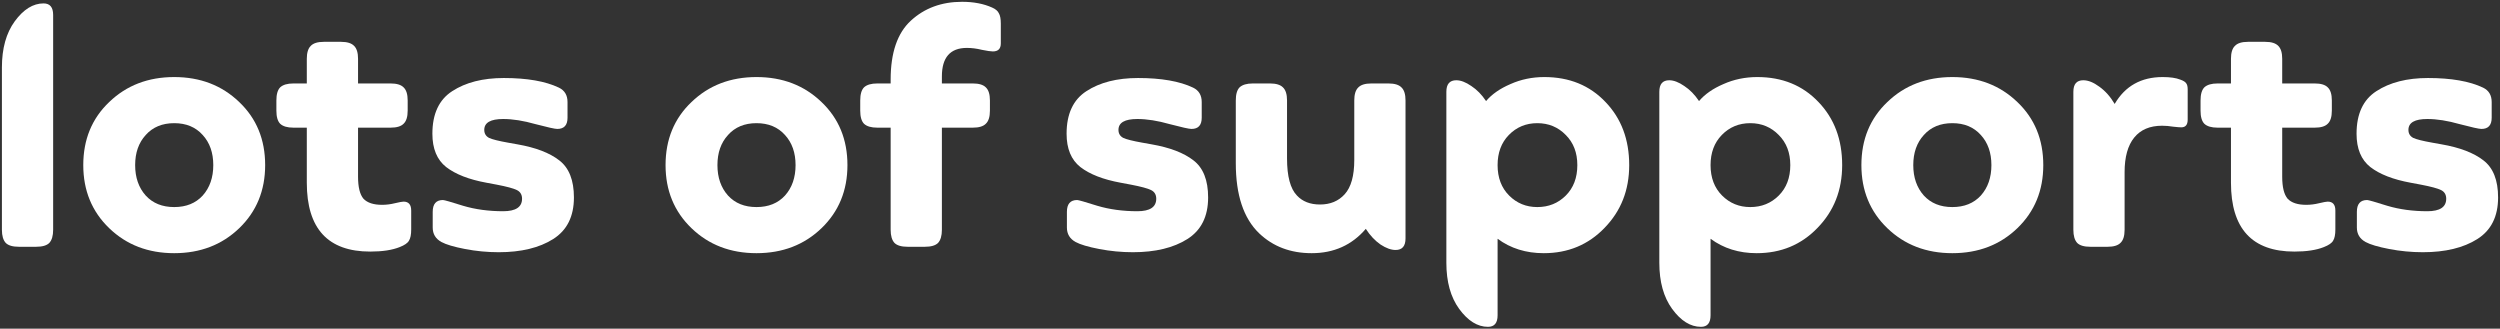
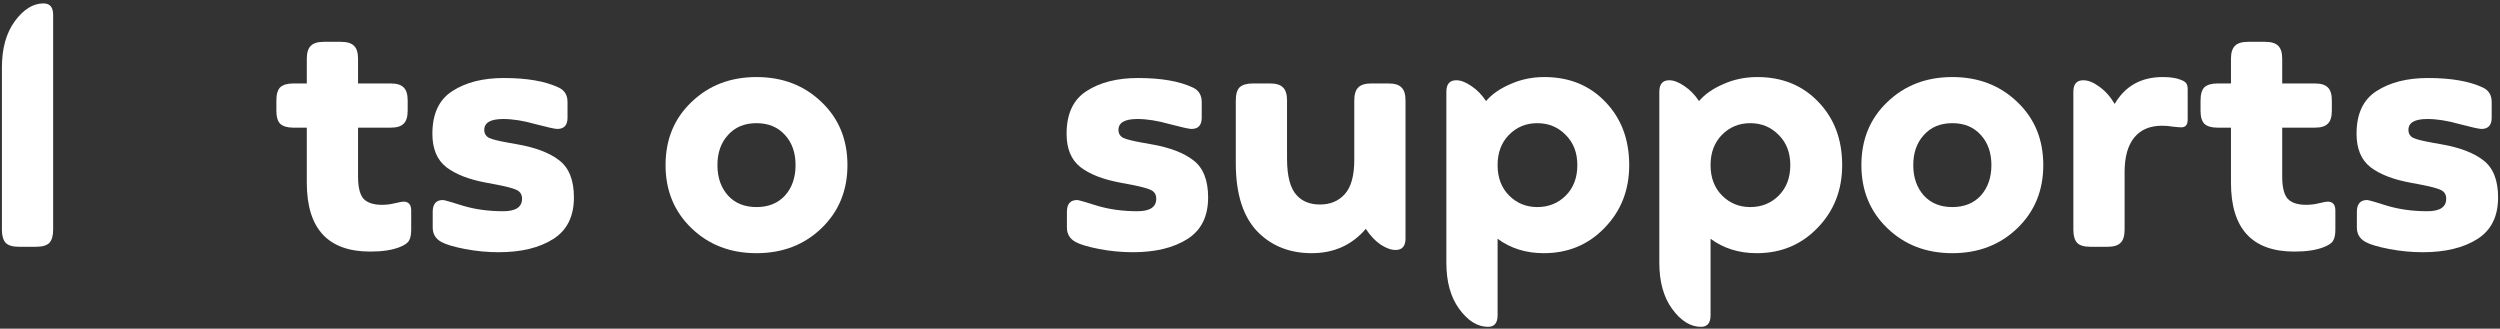
<svg xmlns="http://www.w3.org/2000/svg" width="890" height="117" viewBox="0 0 890 117" fill="none">
  <rect x="0" y="0" width="890" height="117" fill="#333333" stroke="none" />
  <g clip-path="url(#clip0_551_5107)">
    <path d="M6.722 87.852C4.518 87.852 2.96 87.396 2.048 86.484C1.136 85.496 0.68 83.938 0.68 81.81V24.012C0.68 17.248 2.2 11.776 5.24 7.596C8.356 3.34 11.776 1.212 15.5 1.212C17.78 1.212 18.92 2.58 18.92 5.316V81.81C18.92 83.938 18.464 85.496 17.552 86.484C16.64 87.396 15.082 87.852 12.878 87.852H6.722Z" fill="white" />
-     <path d="M85.163 81.24C79.007 87.168 71.293 90.132 62.022 90.132C52.749 90.132 45.035 87.168 38.88 81.24C32.724 75.312 29.645 67.826 29.645 58.782C29.645 49.662 32.724 42.176 38.88 36.324C45.035 30.396 52.749 27.432 62.022 27.432C71.293 27.432 79.007 30.396 85.163 36.324C91.32 42.176 94.397 49.662 94.397 58.782C94.397 67.826 91.32 75.312 85.163 81.24ZM51.876 69.612C54.383 72.348 57.766 73.716 62.022 73.716C66.278 73.716 69.659 72.348 72.168 69.612C74.675 66.8 75.93 63.19 75.93 58.782C75.93 54.374 74.675 50.802 72.168 48.066C69.659 45.254 66.278 43.848 62.022 43.848C57.766 43.848 54.383 45.254 51.876 48.066C49.367 50.802 48.114 54.374 48.114 58.782C48.114 63.19 49.367 66.8 51.876 69.612Z" fill="white" />
    <path d="M143.651 71.778C145.475 71.778 146.387 72.842 146.387 74.97V81.696C146.387 83.52 146.121 84.85 145.589 85.686C145.133 86.522 144.031 87.282 142.283 87.966C139.623 89.03 136.127 89.562 131.795 89.562C116.747 89.562 109.223 81.392 109.223 65.052V45.444H104.435C102.307 45.444 100.749 44.988 99.761 44.076C98.849 43.164 98.393 41.606 98.393 39.402V35.754C98.393 33.55 98.849 31.992 99.761 31.08C100.749 30.168 102.307 29.712 104.435 29.712H109.223V20.934C109.223 18.806 109.679 17.286 110.591 16.374C111.503 15.386 113.061 14.892 115.265 14.892H121.421C123.625 14.892 125.183 15.386 126.095 16.374C127.007 17.286 127.463 18.806 127.463 20.934V29.712H139.091C141.219 29.712 142.739 30.168 143.651 31.08C144.639 31.992 145.133 33.55 145.133 35.754V39.402C145.133 41.606 144.639 43.164 143.651 44.076C142.739 44.988 141.219 45.444 139.091 45.444H127.463V62.886C127.463 66.61 128.109 69.232 129.401 70.752C130.769 72.196 132.973 72.918 136.013 72.918C137.533 72.918 139.053 72.728 140.573 72.348C142.169 71.968 143.195 71.778 143.651 71.778Z" fill="white" />
    <path d="M177.528 89.79C173.5 89.79 169.51 89.41 165.558 88.65C161.606 87.89 158.794 87.054 157.122 86.142C155.07 85.002 154.044 83.292 154.044 81.012V75.426C154.044 72.614 155.26 71.208 157.692 71.208C158.148 71.208 160.542 71.892 164.874 73.26C169.206 74.552 173.956 75.198 179.124 75.198C183.608 75.198 185.85 73.716 185.85 70.752C185.85 69.308 185.242 68.282 184.026 67.674C182.81 67.066 180.416 66.42 176.844 65.736L173.196 65.052C166.964 63.912 162.176 62.05 158.832 59.466C155.564 56.882 153.93 52.93 153.93 47.61C153.93 40.542 156.286 35.488 160.998 32.448C165.786 29.332 171.904 27.774 179.352 27.774C187.636 27.774 194.172 28.914 198.96 31.194C201.012 32.182 202.038 33.892 202.038 36.324V41.91C202.038 44.57 200.822 45.9 198.39 45.9C197.554 45.9 194.97 45.33 190.638 44.19C186.382 42.974 182.544 42.366 179.124 42.366C174.64 42.366 172.398 43.658 172.398 46.242C172.398 47.534 172.968 48.484 174.108 49.092C175.248 49.624 177.528 50.194 180.948 50.802L184.14 51.372C190.676 52.512 195.654 54.412 199.074 57.072C202.57 59.732 204.318 64.14 204.318 70.296C204.318 77.06 201.848 82 196.908 85.116C191.968 88.232 185.508 89.79 177.528 89.79Z" fill="white" />
    <path d="M292.456 81.24C286.3 87.168 278.586 90.132 269.314 90.132C260.042 90.132 252.328 87.168 246.172 81.24C240.016 75.312 236.938 67.826 236.938 58.782C236.938 49.662 240.016 42.176 246.172 36.324C252.328 30.396 260.042 27.432 269.314 27.432C278.586 27.432 286.3 30.396 292.456 36.324C298.612 42.176 301.69 49.662 301.69 58.782C301.69 67.826 298.612 75.312 292.456 81.24ZM259.168 69.612C261.676 72.348 265.058 73.716 269.314 73.716C273.57 73.716 276.952 72.348 279.46 69.612C281.968 66.8 283.222 63.19 283.222 58.782C283.222 54.374 281.968 50.802 279.46 48.066C276.952 45.254 273.57 43.848 269.314 43.848C265.058 43.848 261.676 45.254 259.168 48.066C256.66 50.802 255.406 54.374 255.406 58.782C255.406 63.19 256.66 66.8 259.168 69.612Z" fill="white" />
-     <path d="M353.21 2.694C354.426 3.226 355.224 3.91 355.604 4.746C356.06 5.506 356.288 6.722 356.288 8.394V15.462C356.288 17.362 355.338 18.312 353.438 18.312C352.754 18.312 351.462 18.122 349.562 17.742C347.738 17.286 345.952 17.058 344.204 17.058C338.276 17.058 335.312 20.44 335.312 27.204V29.712H346.37C348.498 29.712 350.018 30.168 350.93 31.08C351.918 31.992 352.412 33.55 352.412 35.754V39.402C352.412 41.606 351.918 43.164 350.93 44.076C350.018 44.988 348.498 45.444 346.37 45.444H335.312V81.81C335.312 83.938 334.856 85.496 333.944 86.484C333.032 87.396 331.474 87.852 329.27 87.852H323.114C320.91 87.852 319.352 87.396 318.44 86.484C317.528 85.496 317.072 83.938 317.072 81.81V45.444H312.284C310.156 45.444 308.598 44.988 307.61 44.076C306.698 43.164 306.242 41.606 306.242 39.402V35.754C306.242 33.55 306.698 31.992 307.61 31.08C308.598 30.168 310.156 29.712 312.284 29.712H317.072V28.344C317.072 18.768 319.466 11.776 324.254 7.368C329.118 2.884 335.198 0.642 342.494 0.642C346.598 0.642 350.17 1.326 353.21 2.694Z" fill="white" />
    <path d="M403.302 89.79C399.274 89.79 395.284 89.41 391.332 88.65C387.38 87.89 384.568 87.054 382.896 86.142C380.844 85.002 379.818 83.292 379.818 81.012V75.426C379.818 72.614 381.034 71.208 383.466 71.208C383.922 71.208 386.316 71.892 390.648 73.26C394.98 74.552 399.73 75.198 404.898 75.198C409.382 75.198 411.624 73.716 411.624 70.752C411.624 69.308 411.016 68.282 409.8 67.674C408.584 67.066 406.19 66.42 402.618 65.736L398.97 65.052C392.738 63.912 387.95 62.05 384.606 59.466C381.338 56.882 379.704 52.93 379.704 47.61C379.704 40.542 382.06 35.488 386.772 32.448C391.56 29.332 397.678 27.774 405.126 27.774C413.41 27.774 419.946 28.914 424.734 31.194C426.786 32.182 427.812 33.892 427.812 36.324V41.91C427.812 44.57 426.596 45.9 424.164 45.9C423.328 45.9 420.744 45.33 416.412 44.19C412.156 42.974 408.318 42.366 404.898 42.366C400.414 42.366 398.172 43.658 398.172 46.242C398.172 47.534 398.742 48.484 399.882 49.092C401.022 49.624 403.302 50.194 406.722 50.802L409.914 51.372C416.45 52.512 421.428 54.412 424.848 57.072C428.344 59.732 430.092 64.14 430.092 70.296C430.092 77.06 427.622 82 422.682 85.116C417.742 88.232 411.282 89.79 403.302 89.79Z" fill="white" />
    <path d="M494.321 29.712C496.525 29.712 498.083 30.206 498.995 31.194C499.907 32.106 500.363 33.626 500.363 35.754V84.888C500.363 87.624 499.185 88.992 496.829 88.992C495.233 88.992 493.447 88.346 491.471 87.054C489.495 85.686 487.747 83.824 486.227 81.468C481.287 87.244 474.865 90.132 466.961 90.132C459.437 90.132 453.205 87.776 448.265 83.064C442.717 77.744 439.943 69.422 439.943 58.098V35.754C439.943 33.55 440.399 31.992 441.311 31.08C442.299 30.168 443.857 29.712 445.985 29.712H452.141C454.269 29.712 455.789 30.168 456.701 31.08C457.689 31.992 458.183 33.55 458.183 35.754V56.388C458.183 62.772 459.361 67.18 461.717 69.612C463.693 71.74 466.429 72.804 469.925 72.804C473.573 72.804 476.499 71.588 478.703 69.156C480.983 66.648 482.123 62.582 482.123 56.958V35.754C482.123 33.626 482.579 32.106 483.491 31.194C484.403 30.206 485.961 29.712 488.165 29.712H494.321Z" fill="white" />
    <path d="M549.788 27.432C558.68 27.432 565.938 30.396 571.562 36.324C577.186 42.176 579.998 49.662 579.998 58.782C579.998 67.674 577.072 75.122 571.22 81.126C565.444 87.13 558.224 90.132 549.56 90.132C543.252 90.132 537.78 88.422 533.144 85.002V112.248C533.144 114.984 532.004 116.352 529.724 116.352C526 116.352 522.58 114.224 519.464 109.968C516.424 105.788 514.904 100.316 514.904 93.552V32.676C514.904 29.94 516.082 28.572 518.438 28.572C520.034 28.572 521.82 29.256 523.796 30.624C525.772 31.916 527.52 33.702 529.04 35.982C531.092 33.55 533.98 31.536 537.704 29.94C541.428 28.268 545.456 27.432 549.788 27.432ZM547.28 73.716C551.308 73.716 554.69 72.348 557.426 69.612C560.162 66.876 561.53 63.266 561.53 58.782C561.53 54.374 560.162 50.802 557.426 48.066C554.69 45.254 551.308 43.848 547.28 43.848C543.252 43.848 539.87 45.254 537.134 48.066C534.474 50.802 533.144 54.374 533.144 58.782C533.144 63.266 534.512 66.876 537.248 69.612C539.984 72.348 543.328 73.716 547.28 73.716Z" fill="white" />
    <path d="M625.603 27.432C634.495 27.432 641.753 30.396 647.377 36.324C653.001 42.176 655.813 49.662 655.813 58.782C655.813 67.674 652.887 75.122 647.035 81.126C641.259 87.13 634.039 90.132 625.375 90.132C619.067 90.132 613.595 88.422 608.959 85.002V112.248C608.959 114.984 607.819 116.352 605.539 116.352C601.815 116.352 598.395 114.224 595.279 109.968C592.239 105.788 590.719 100.316 590.719 93.552V32.676C590.719 29.94 591.897 28.572 594.253 28.572C595.849 28.572 597.635 29.256 599.611 30.624C601.587 31.916 603.335 33.702 604.855 35.982C606.907 33.55 609.795 31.536 613.519 29.94C617.243 28.268 621.271 27.432 625.603 27.432ZM623.095 73.716C627.123 73.716 630.505 72.348 633.241 69.612C635.977 66.876 637.345 63.266 637.345 58.782C637.345 54.374 635.977 50.802 633.241 48.066C630.505 45.254 627.123 43.848 623.095 43.848C619.067 43.848 615.685 45.254 612.949 48.066C610.289 50.802 608.959 54.374 608.959 58.782C608.959 63.266 610.327 66.876 613.063 69.612C615.799 72.348 619.143 73.716 623.095 73.716Z" fill="white" />
    <path d="M718.175 81.24C712.019 87.168 704.305 90.132 695.033 90.132C685.761 90.132 678.047 87.168 671.891 81.24C665.735 75.312 662.657 67.826 662.657 58.782C662.657 49.662 665.735 42.176 671.891 36.324C678.047 30.396 685.761 27.432 695.033 27.432C704.305 27.432 712.019 30.396 718.175 36.324C724.331 42.176 727.409 49.662 727.409 58.782C727.409 67.826 724.331 75.312 718.175 81.24ZM684.887 69.612C687.395 72.348 690.777 73.716 695.033 73.716C699.289 73.716 702.671 72.348 705.179 69.612C707.687 66.8 708.941 63.19 708.941 58.782C708.941 54.374 707.687 50.802 705.179 48.066C702.671 45.254 699.289 43.848 695.033 43.848C690.777 43.848 687.395 45.254 684.887 48.066C682.379 50.802 681.125 54.374 681.125 58.782C681.125 63.19 682.379 66.8 684.887 69.612Z" fill="white" />
    <path d="M776.193 28.344C777.257 28.724 777.941 29.142 778.245 29.598C778.625 30.054 778.815 30.776 778.815 31.764V42.594C778.815 44.418 778.055 45.33 776.535 45.33C776.003 45.33 775.053 45.254 773.685 45.102C772.317 44.874 770.987 44.76 769.695 44.76C765.363 44.76 762.057 46.166 759.777 48.978C757.497 51.79 756.357 55.894 756.357 61.29V81.81C756.357 84.014 755.863 85.572 754.875 86.484C753.963 87.396 752.443 87.852 750.315 87.852H744.159C741.955 87.852 740.397 87.396 739.485 86.484C738.573 85.496 738.117 83.938 738.117 81.81V32.676C738.117 29.94 739.295 28.572 741.651 28.572C743.399 28.572 745.299 29.332 747.351 30.852C749.479 32.372 751.303 34.424 752.823 37.008C756.547 30.624 762.247 27.432 769.923 27.432C772.583 27.432 774.673 27.736 776.193 28.344Z" fill="white" />
    <path d="M828.653 71.778C830.477 71.778 831.389 72.842 831.389 74.97V81.696C831.389 83.52 831.123 84.85 830.591 85.686C830.135 86.522 829.033 87.282 827.285 87.966C824.625 89.03 821.129 89.562 816.797 89.562C801.749 89.562 794.225 81.392 794.225 65.052V45.444H789.437C787.309 45.444 785.751 44.988 784.763 44.076C783.851 43.164 783.395 41.606 783.395 39.402V35.754C783.395 33.55 783.851 31.992 784.763 31.08C785.751 30.168 787.309 29.712 789.437 29.712H794.225V20.934C794.225 18.806 794.681 17.286 795.593 16.374C796.505 15.386 798.063 14.892 800.267 14.892H806.423C808.627 14.892 810.185 15.386 811.097 16.374C812.009 17.286 812.465 18.806 812.465 20.934V29.712H824.093C826.221 29.712 827.741 30.168 828.653 31.08C829.641 31.992 830.135 33.55 830.135 35.754V39.402C830.135 41.606 829.641 43.164 828.653 44.076C827.741 44.988 826.221 45.444 824.093 45.444H812.465V62.886C812.465 66.61 813.111 69.232 814.403 70.752C815.771 72.196 817.975 72.918 821.015 72.918C822.535 72.918 824.055 72.728 825.575 72.348C827.171 71.968 828.197 71.778 828.653 71.778Z" fill="white" />
    <path d="M862.53 89.79C858.502 89.79 854.512 89.41 850.56 88.65C846.608 87.89 843.796 87.054 842.124 86.142C840.072 85.002 839.046 83.292 839.046 81.012V75.426C839.046 72.614 840.262 71.208 842.694 71.208C843.15 71.208 845.544 71.892 849.876 73.26C854.208 74.552 858.958 75.198 864.126 75.198C868.61 75.198 870.852 73.716 870.852 70.752C870.852 69.308 870.244 68.282 869.028 67.674C867.812 67.066 865.418 66.42 861.846 65.736L858.198 65.052C851.966 63.912 847.178 62.05 843.834 59.466C840.566 56.882 838.932 52.93 838.932 47.61C838.932 40.542 841.288 35.488 846 32.448C850.788 29.332 856.906 27.774 864.354 27.774C872.638 27.774 879.174 28.914 883.962 31.194C886.014 32.182 887.04 33.892 887.04 36.324V41.91C887.04 44.57 885.824 45.9 883.392 45.9C882.556 45.9 879.972 45.33 875.64 44.19C871.384 42.974 867.546 42.366 864.126 42.366C859.642 42.366 857.4 43.658 857.4 46.242C857.4 47.534 857.97 48.484 859.11 49.092C860.25 49.624 862.53 50.194 865.95 50.802L869.142 51.372C875.678 52.512 880.656 54.412 884.076 57.072C887.572 59.732 889.32 64.14 889.32 70.296C889.32 77.06 886.85 82 881.91 85.116C876.97 88.232 870.51 89.79 862.53 89.79Z" fill="white" />
  </g>
  <defs>
    <clipPath id="clip0_551_5107">
      <rect width="888.641" height="115.71" fill="white" transform="translate(0.68 0.642)" />
    </clipPath>
  </defs>
</svg>